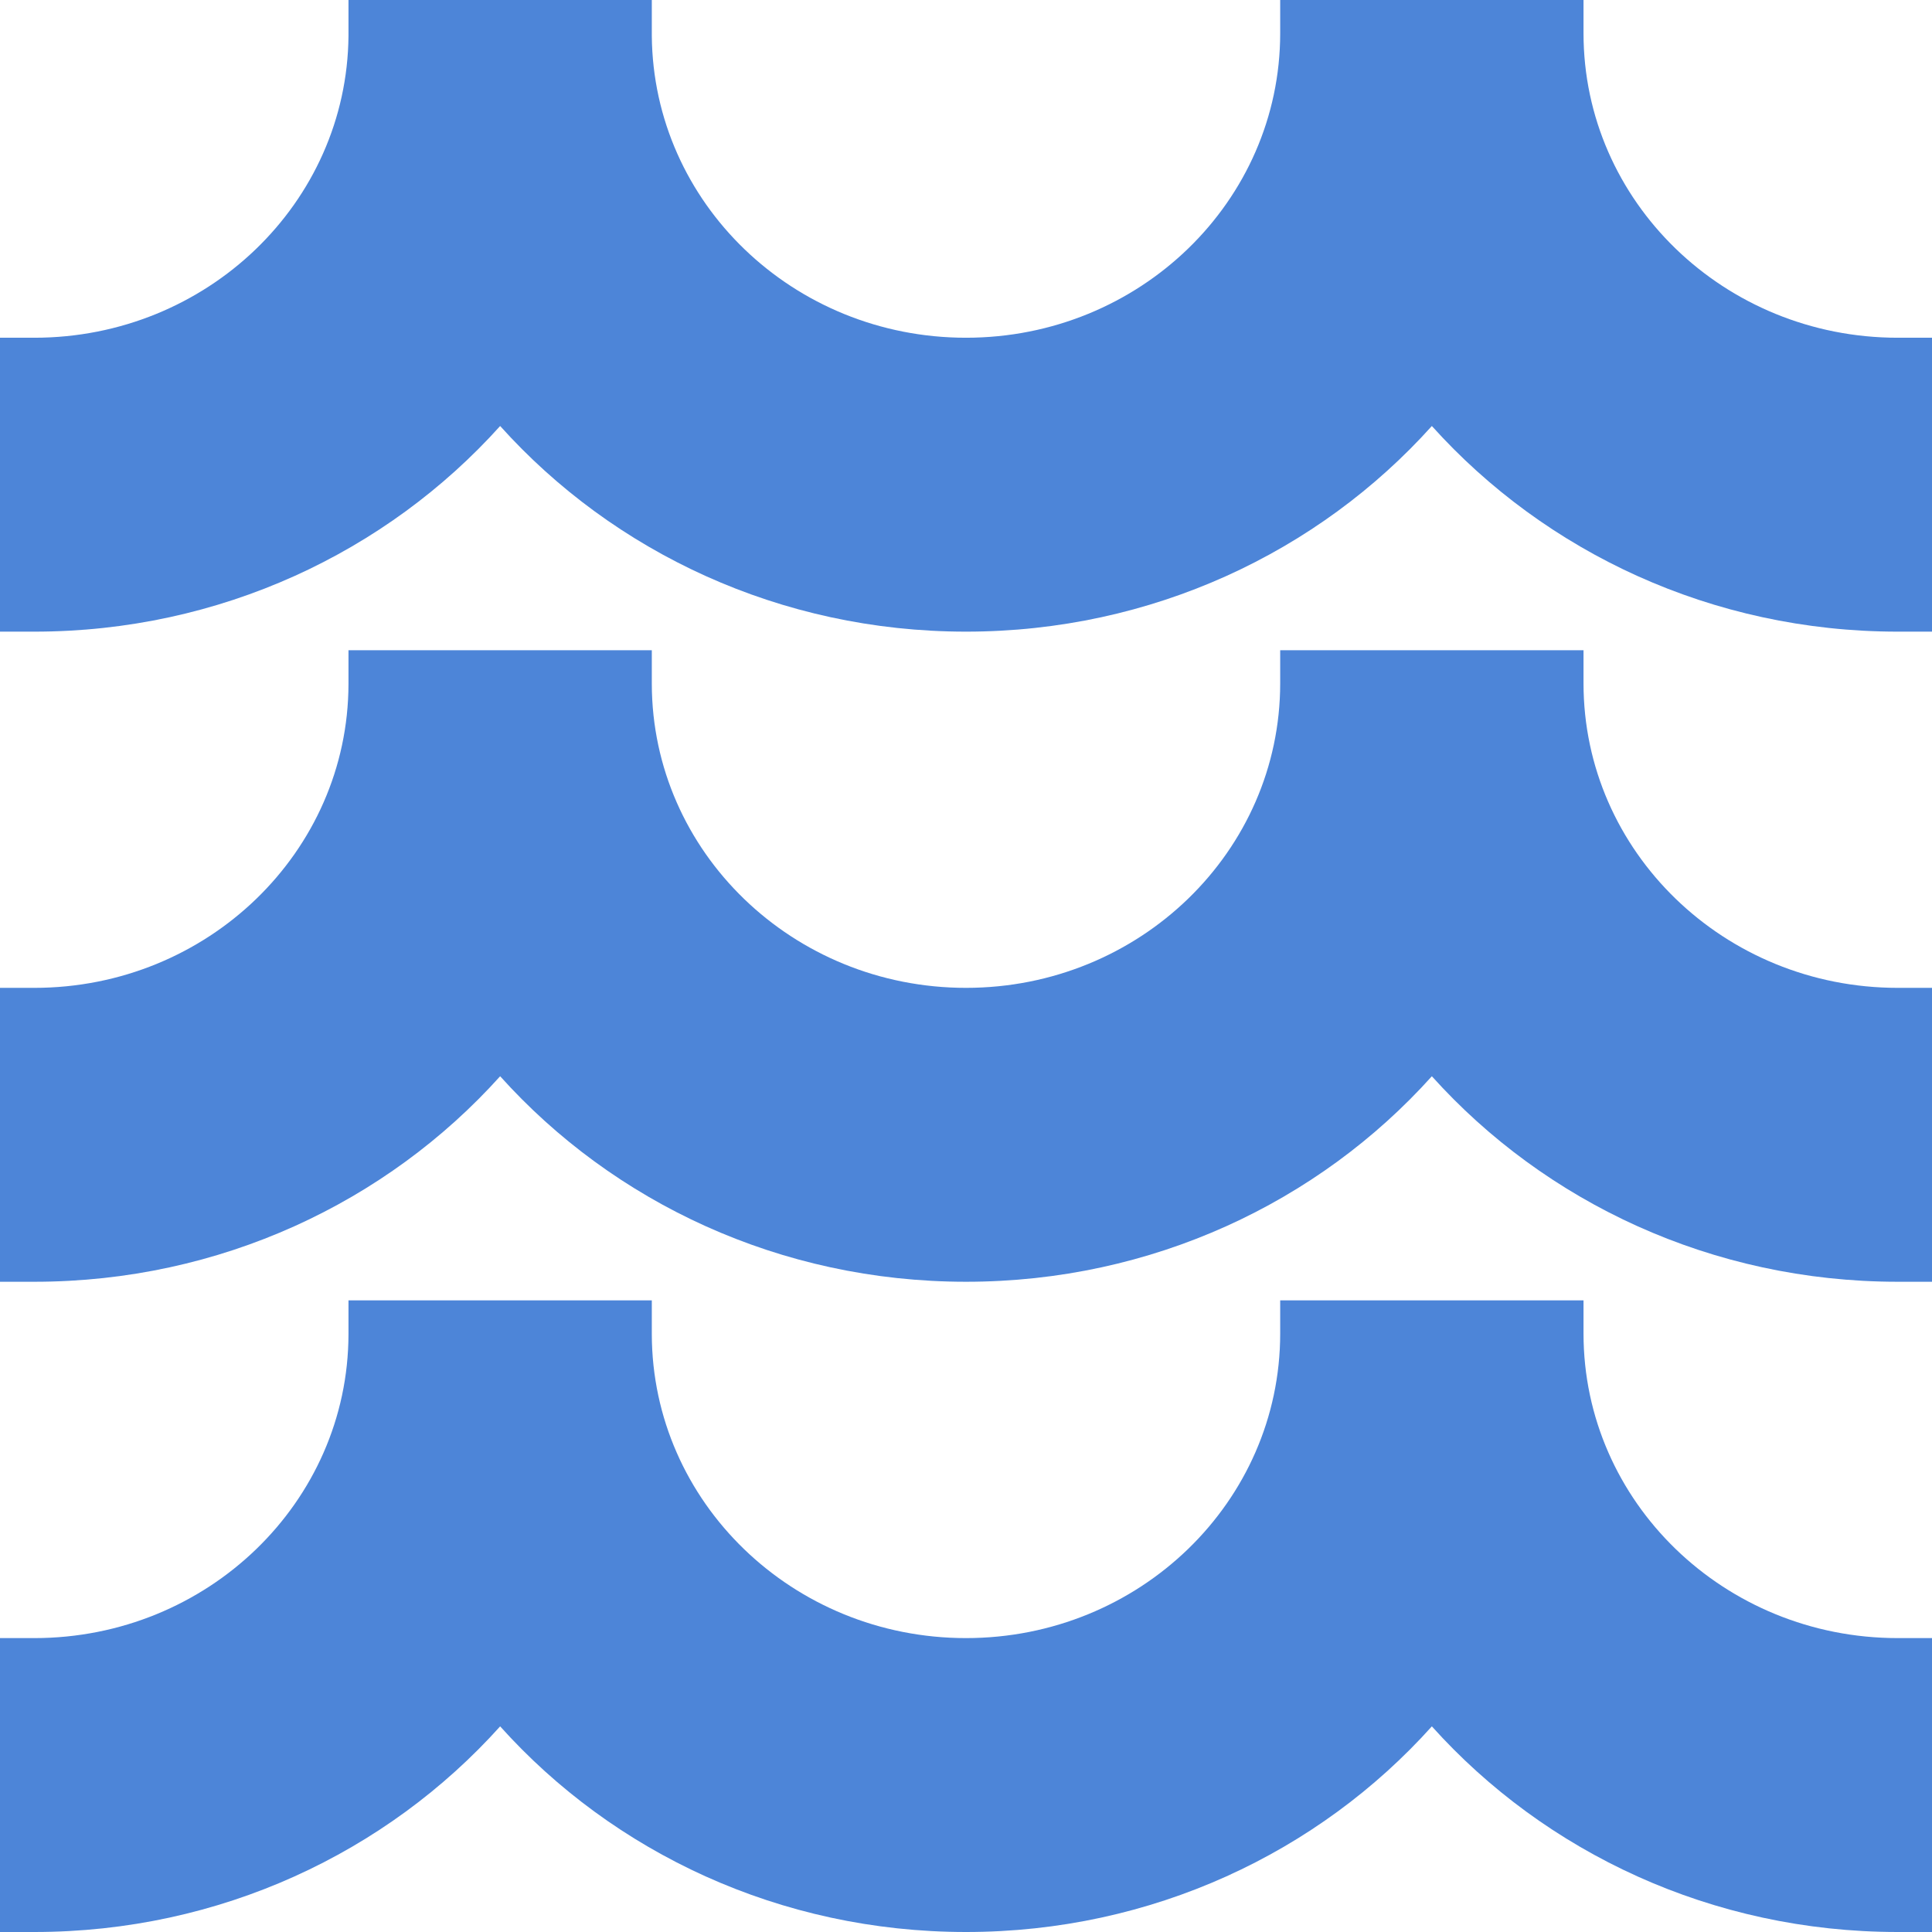
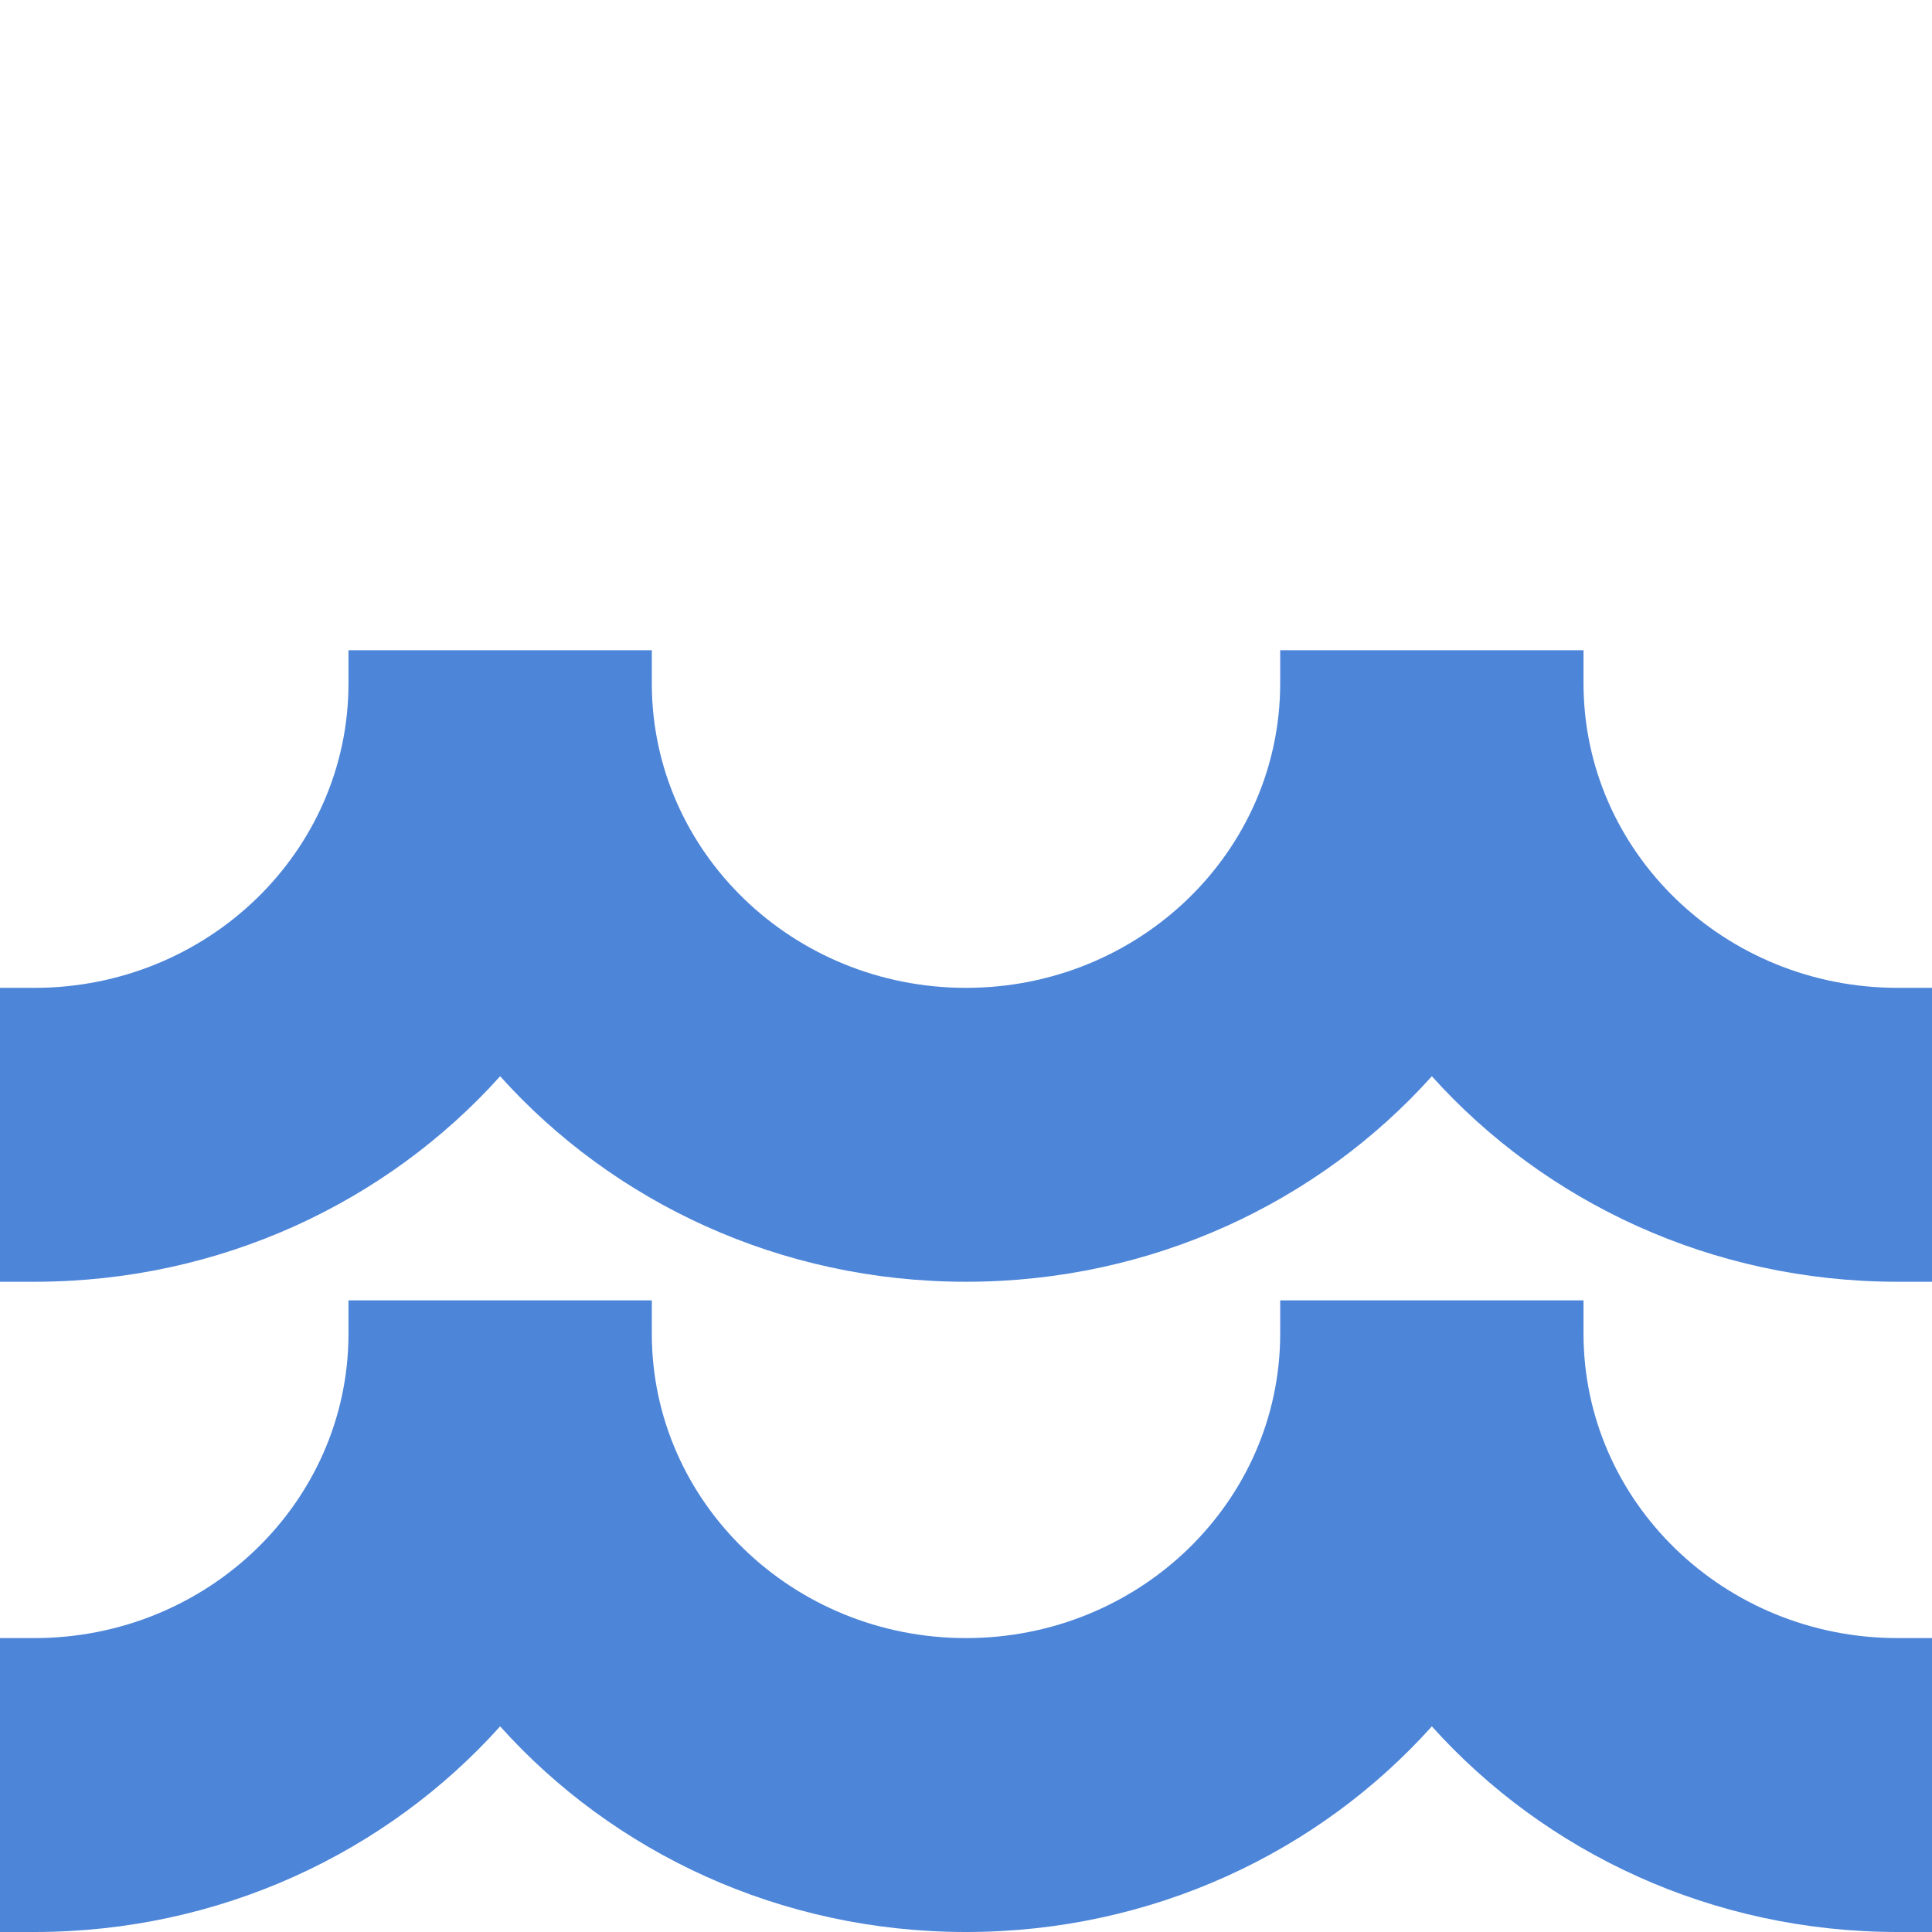
<svg xmlns="http://www.w3.org/2000/svg" width="16" height="16" viewBox="0 0 16 16" fill="none">
-   <path d="M5.398 0H2.886V0.275C2.886 0.282 2.886 0.29 2.886 0.297C2.874 1.68 1.713 2.797 0.284 2.797H0V5.231H0.284C1.823 5.231 3.204 4.571 4.142 3.528C5.079 4.571 6.46 5.231 8 5.231C9.54 5.231 10.921 4.571 11.858 3.528C12.796 4.571 14.177 5.231 15.716 5.231H16V2.797H15.716C14.279 2.797 13.114 1.668 13.114 0.275V0H10.602V0.275C10.602 1.668 9.437 2.797 8 2.797C6.57 2.797 5.41 1.68 5.398 0.297C5.398 0.29 5.398 0.282 5.398 0.275V0Z" fill="#4D85D8" />
  <path d="M5.398 5.385H2.886V5.665C2.883 7.055 1.719 8.181 0.284 8.181H0V10.615H0.284C1.823 10.615 3.204 9.956 4.142 8.913C5.079 9.956 6.46 10.615 8 10.615C9.54 10.615 10.921 9.956 11.858 8.913C12.796 9.956 14.177 10.615 15.716 10.615H16V8.181H15.716C14.279 8.181 13.114 7.052 13.114 5.659V5.385H10.602L10.602 5.659C10.602 7.052 9.437 8.181 8 8.181C6.565 8.181 5.401 7.055 5.398 5.665V5.385Z" fill="#4D85D8" />
  <path d="M5.398 10.769H2.886V11.05C2.883 12.44 1.719 13.566 0.284 13.566H0V16H0.284C1.823 16 3.204 15.341 4.142 14.297C5.079 15.341 6.46 16 8 16C9.54 16 10.921 15.341 11.858 14.297C12.796 15.341 14.177 16 15.716 16H16V13.566H15.716C14.279 13.566 13.114 12.437 13.114 11.044V10.769H10.602L10.602 11.044C10.602 12.437 9.437 13.566 8 13.566C6.565 13.566 5.401 12.44 5.398 11.05V10.769Z" fill="#4D85D8" />
</svg>